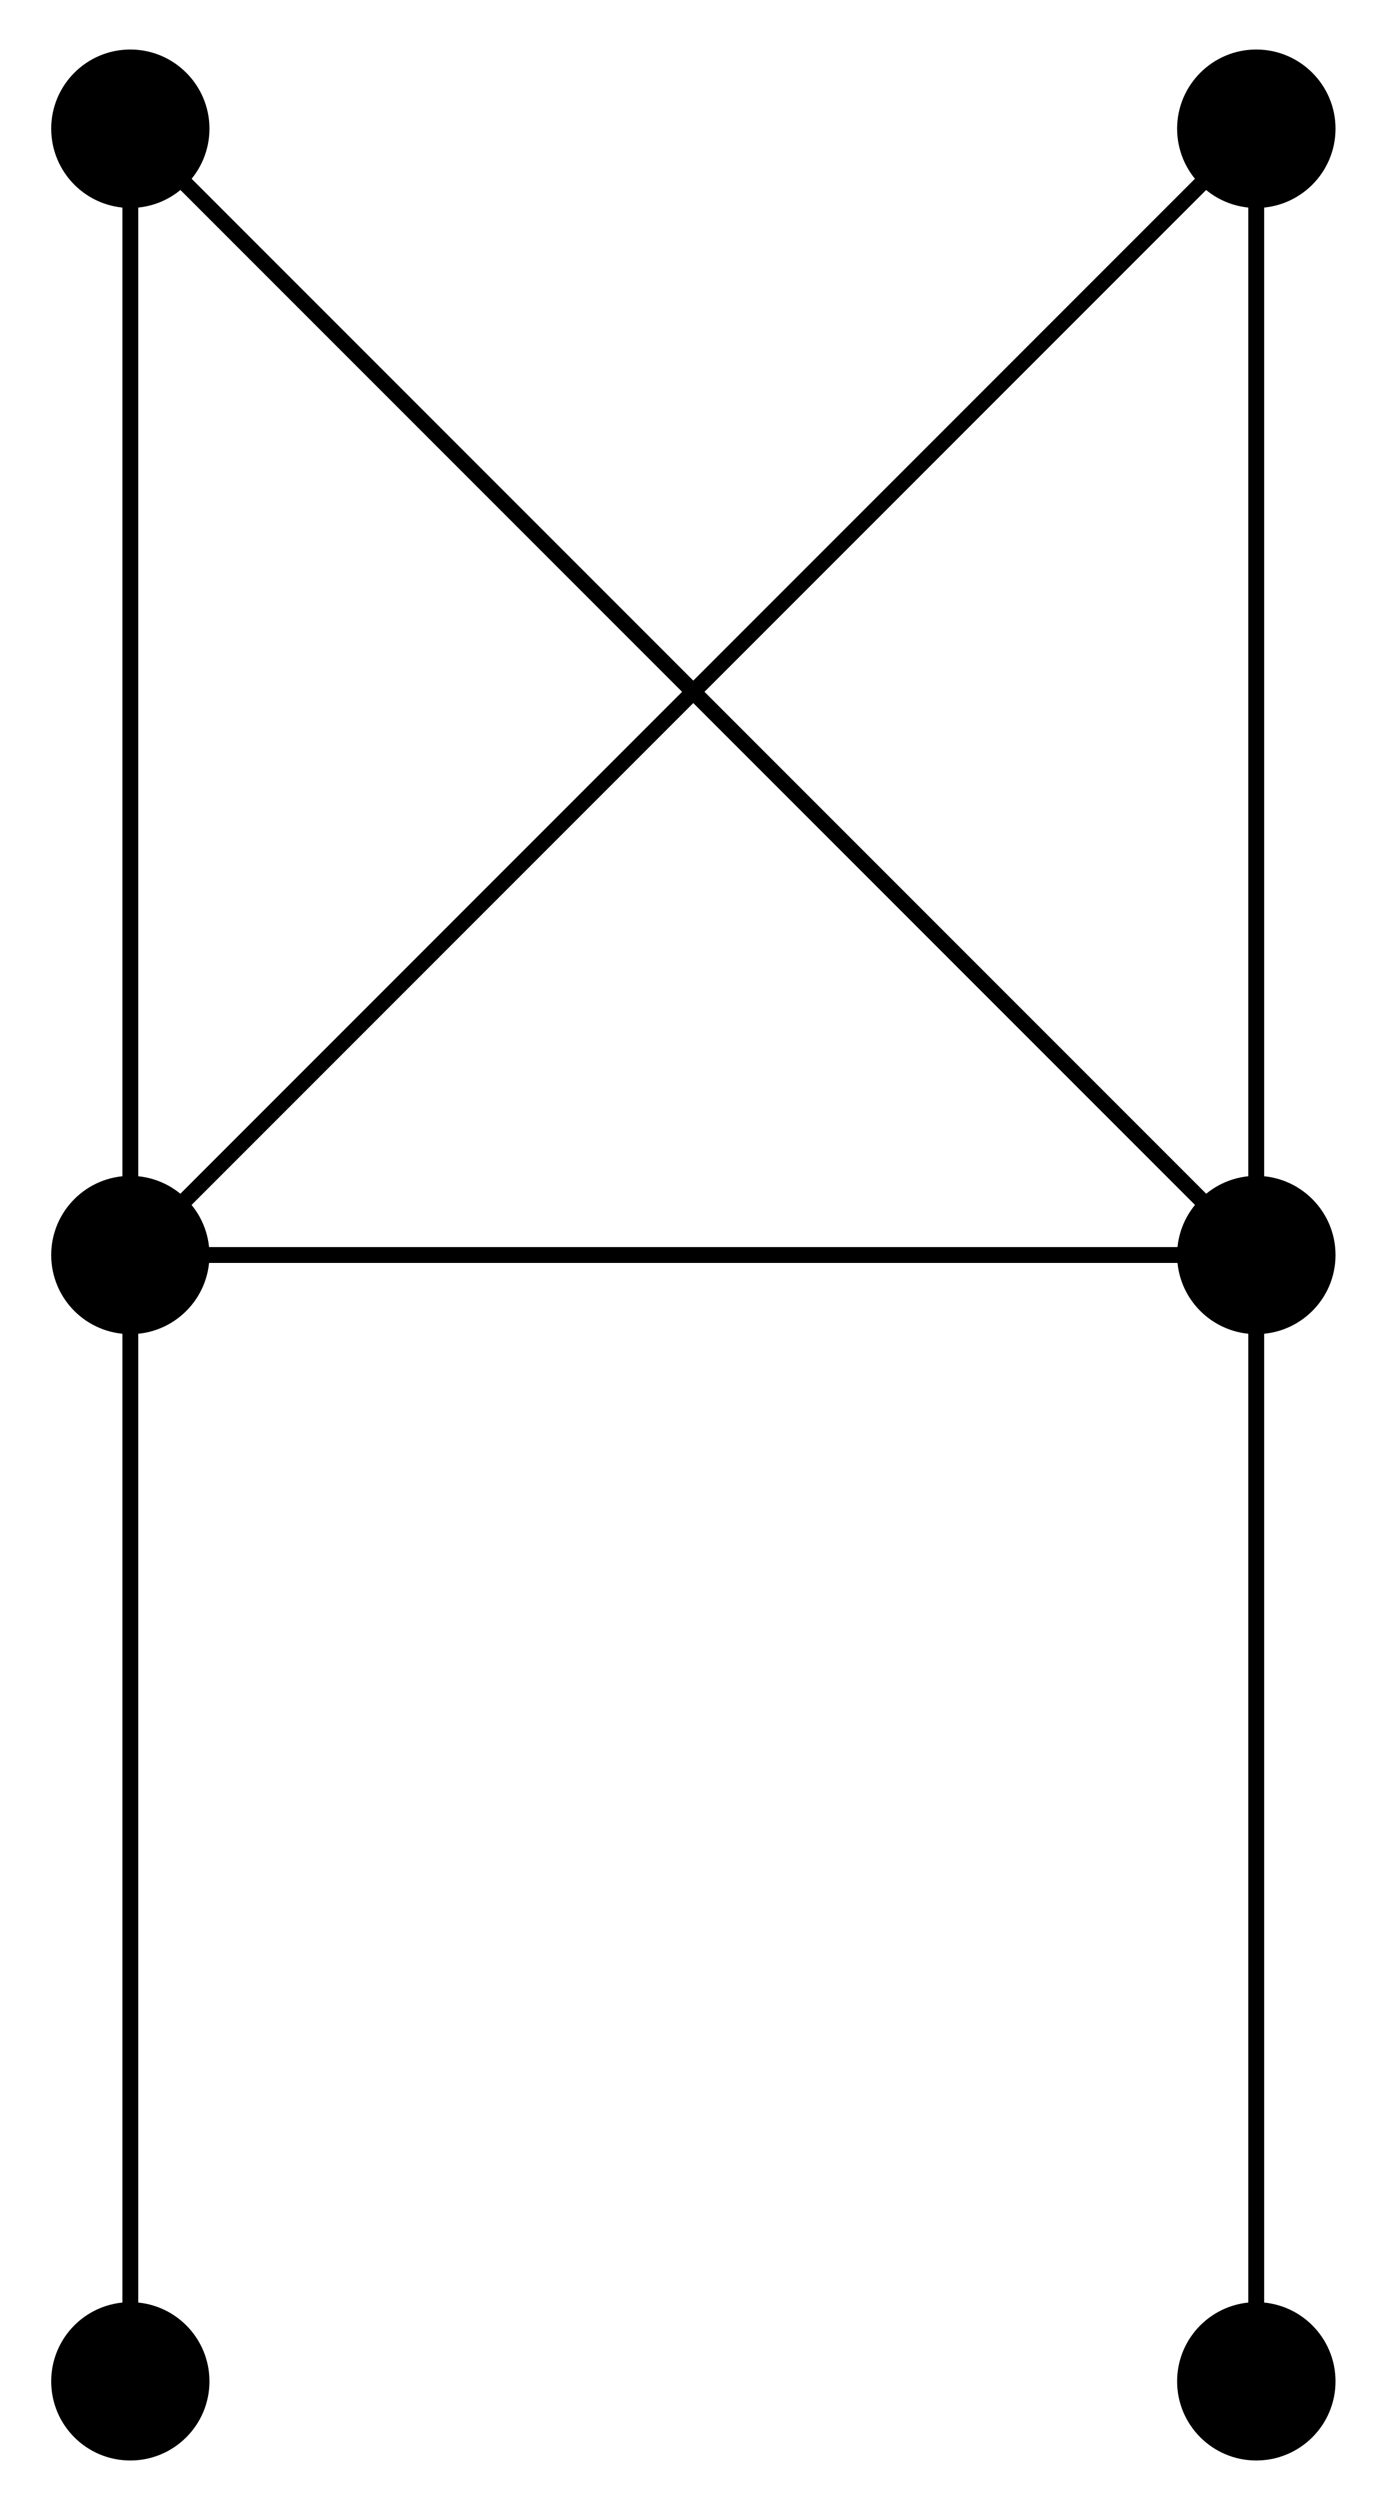
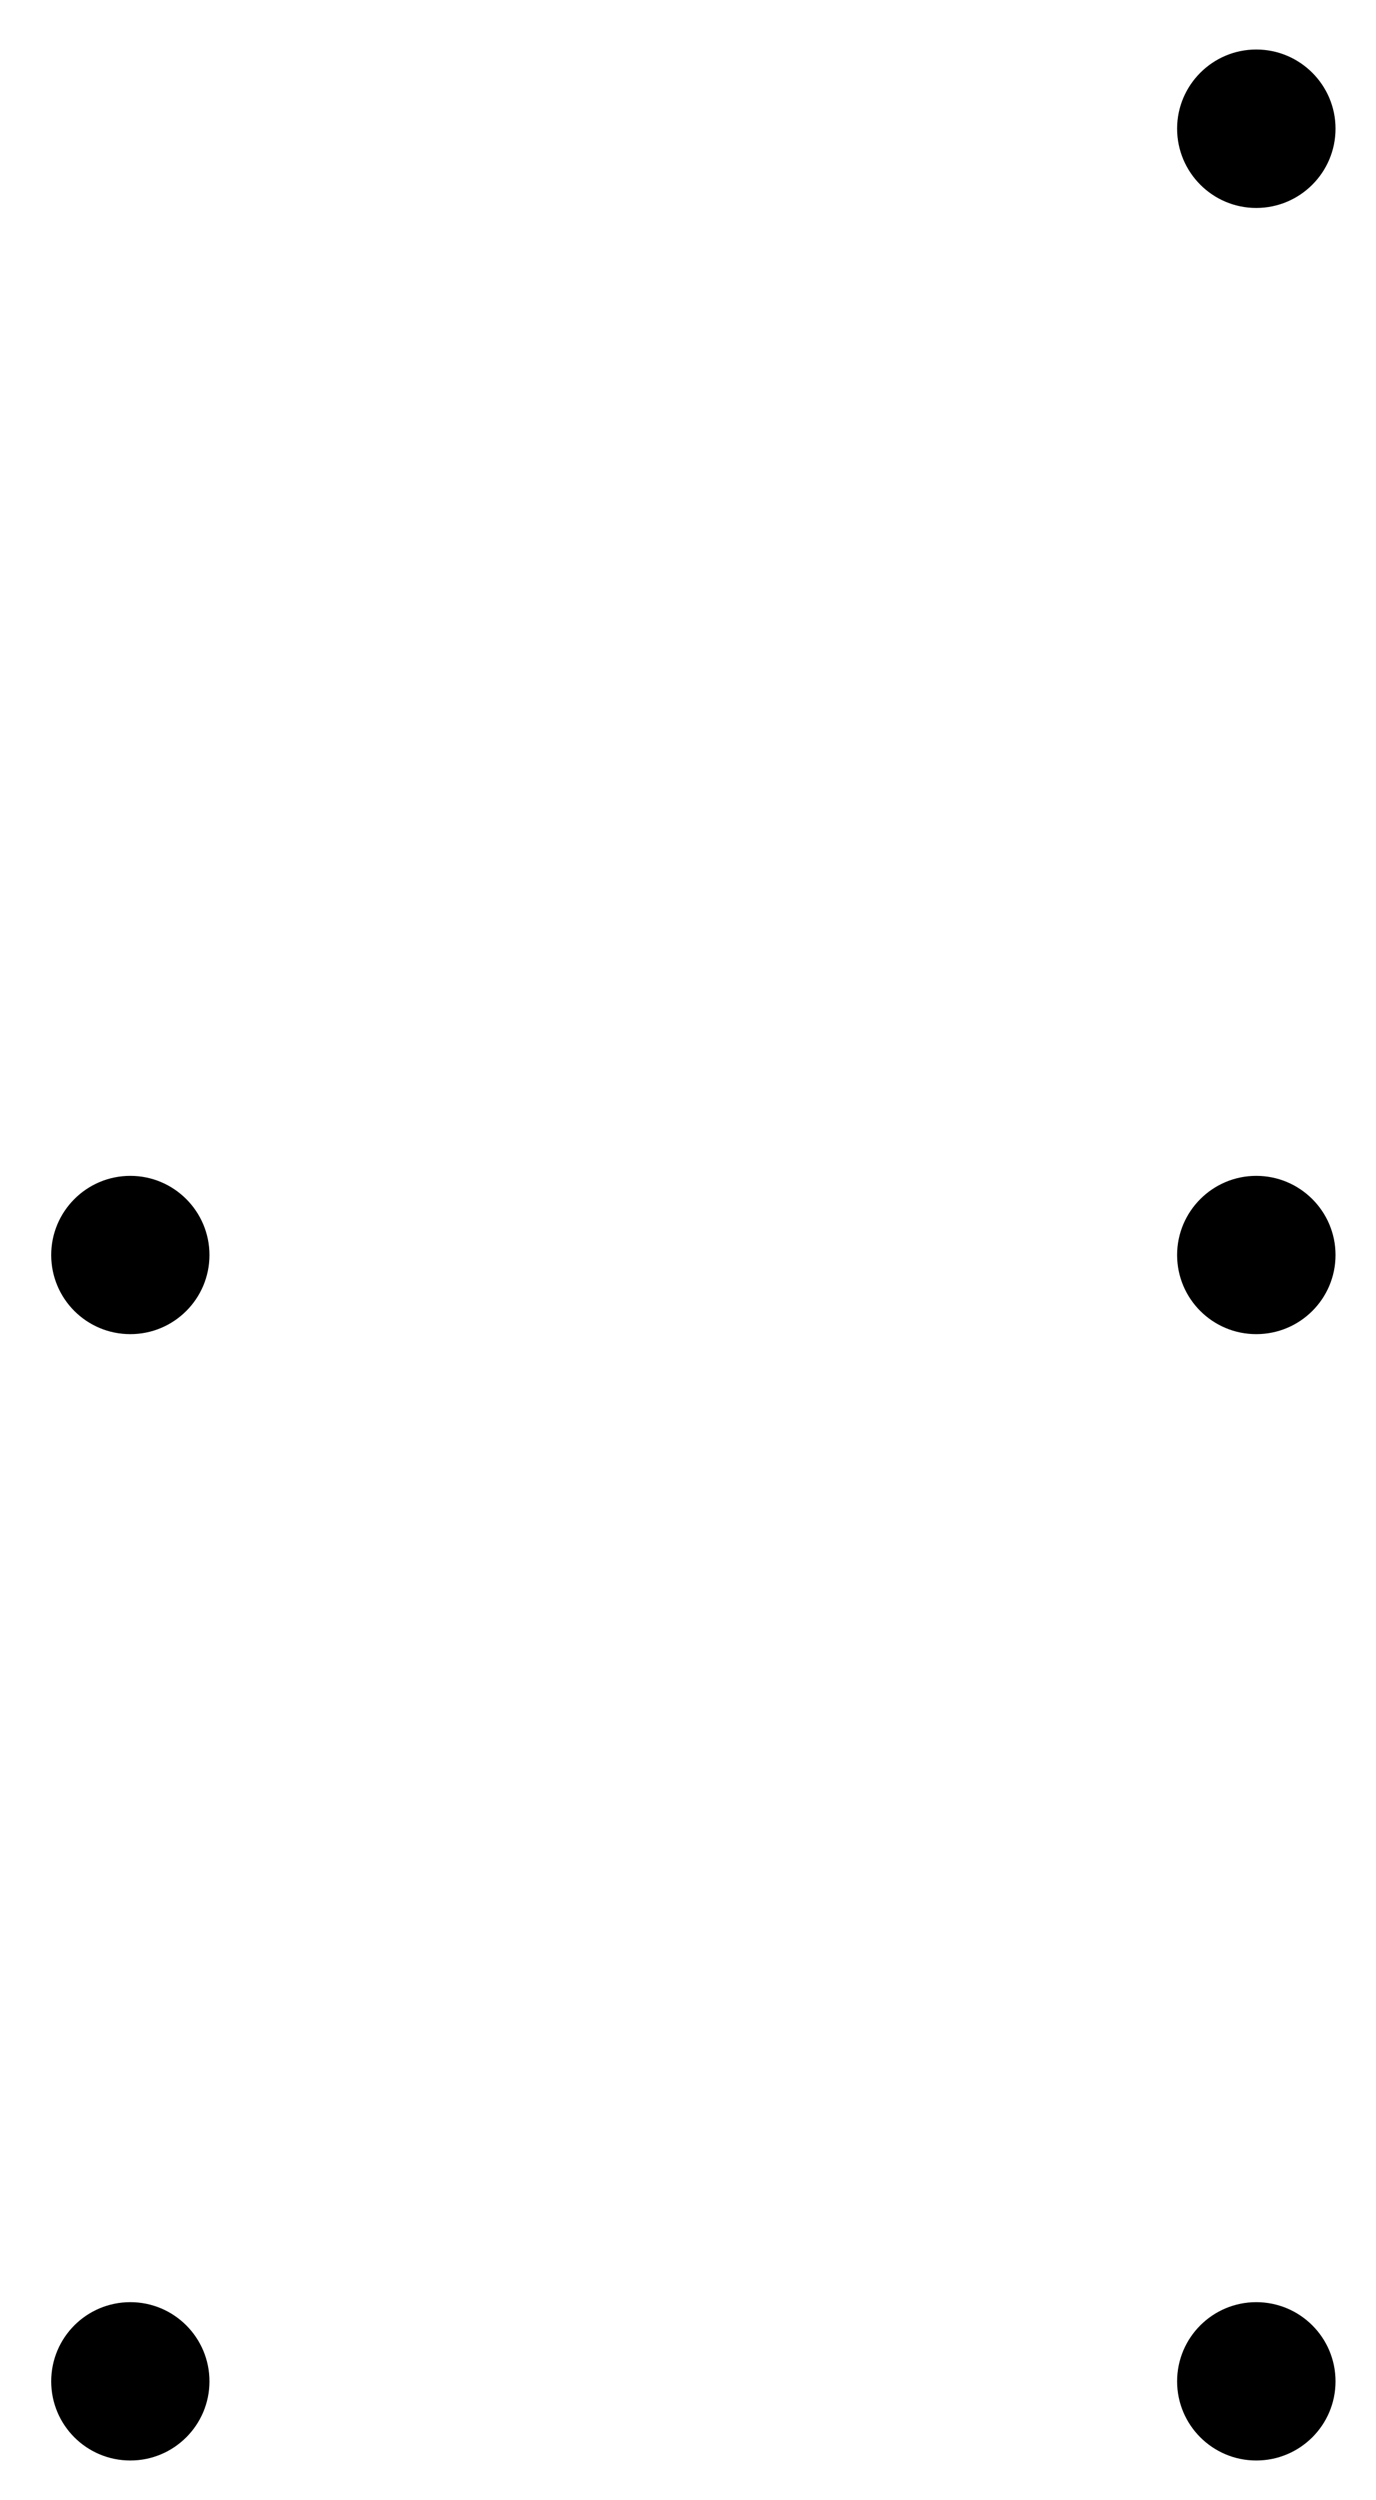
<svg xmlns="http://www.w3.org/2000/svg" width="34.64pt" height="62.923pt" viewBox="0 0 34.64 62.923" version="1.1">
  <defs>
    <clipPath id="clip1">
-       <path d="M 0 0 L 34.641 0 L 34.641 62.922 L 0 62.922 Z M 0 0 " />
-     </clipPath>
+       </clipPath>
  </defs>
  <g id="surface1">
    <g clip-path="url(#clip1)" clip-rule="nonzero">
-       <path style="fill:none;stroke-width:0.399;stroke-linecap:butt;stroke-linejoin:miter;stroke:rgb(0%,0%,0%);stroke-opacity:1;stroke-miterlimit:10;" d="M 0.001 28.349 L 0.001 0.001 L 28.345 28.349 L 28.345 0.001 L 0.001 0.001 L 0.001 -28.347 " transform="matrix(1,0,0,-1,3.28,31.587)" />
-       <path style="fill:none;stroke-width:0.399;stroke-linecap:butt;stroke-linejoin:miter;stroke:rgb(0%,0%,0%);stroke-opacity:1;stroke-miterlimit:10;" d="M 0.001 28.349 L 28.345 0.001 L 28.345 -28.347 " transform="matrix(1,0,0,-1,3.28,31.587)" />
+       <path style="fill:none;stroke-width:0.399;stroke-linecap:butt;stroke-linejoin:miter;stroke:rgb(0%,0%,0%);stroke-opacity:1;stroke-miterlimit:10;" d="M 0.001 28.349 L 28.345 -28.347 " transform="matrix(1,0,0,-1,3.28,31.587)" />
    </g>
-     <path style=" stroke:none;fill-rule:nonzero;fill:rgb(0%,0%,0%);fill-opacity:1;" d="M 5.273 3.238 C 5.273 2.141 4.379 1.246 3.281 1.246 C 2.18 1.246 1.289 2.141 1.289 3.238 C 1.289 4.34 2.18 5.234 3.281 5.234 C 4.379 5.234 5.273 4.34 5.273 3.238 Z M 5.273 3.238 " />
    <path style=" stroke:none;fill-rule:nonzero;fill:rgb(0%,0%,0%);fill-opacity:1;" d="M 5.273 31.586 C 5.273 30.488 4.379 29.594 3.281 29.594 C 2.18 29.594 1.289 30.488 1.289 31.586 C 1.289 32.688 2.18 33.578 3.281 33.578 C 4.379 33.578 5.273 32.688 5.273 31.586 Z M 5.273 31.586 " />
    <path style=" stroke:none;fill-rule:nonzero;fill:rgb(0%,0%,0%);fill-opacity:1;" d="M 5.273 59.934 C 5.273 58.832 4.379 57.941 3.281 57.941 C 2.18 57.941 1.289 58.832 1.289 59.934 C 1.289 61.035 2.18 61.926 3.281 61.926 C 4.379 61.926 5.273 61.035 5.273 59.934 Z M 5.273 59.934 " />
    <path style=" stroke:none;fill-rule:nonzero;fill:rgb(0%,0%,0%);fill-opacity:1;" d="M 33.621 59.934 C 33.621 58.832 32.727 57.941 31.625 57.941 C 30.527 57.941 29.633 58.832 29.633 59.934 C 29.633 61.035 30.527 61.926 31.625 61.926 C 32.727 61.926 33.621 61.035 33.621 59.934 Z M 33.621 59.934 " />
    <path style=" stroke:none;fill-rule:nonzero;fill:rgb(0%,0%,0%);fill-opacity:1;" d="M 33.621 31.586 C 33.621 30.488 32.727 29.594 31.625 29.594 C 30.527 29.594 29.633 30.488 29.633 31.586 C 29.633 32.688 30.527 33.578 31.625 33.578 C 32.727 33.578 33.621 32.688 33.621 31.586 Z M 33.621 31.586 " />
    <path style=" stroke:none;fill-rule:nonzero;fill:rgb(0%,0%,0%);fill-opacity:1;" d="M 33.621 3.238 C 33.621 2.141 32.727 1.246 31.625 1.246 C 30.527 1.246 29.633 2.141 29.633 3.238 C 29.633 4.34 30.527 5.234 31.625 5.234 C 32.727 5.234 33.621 4.34 33.621 3.238 Z M 33.621 3.238 " />
  </g>
</svg>